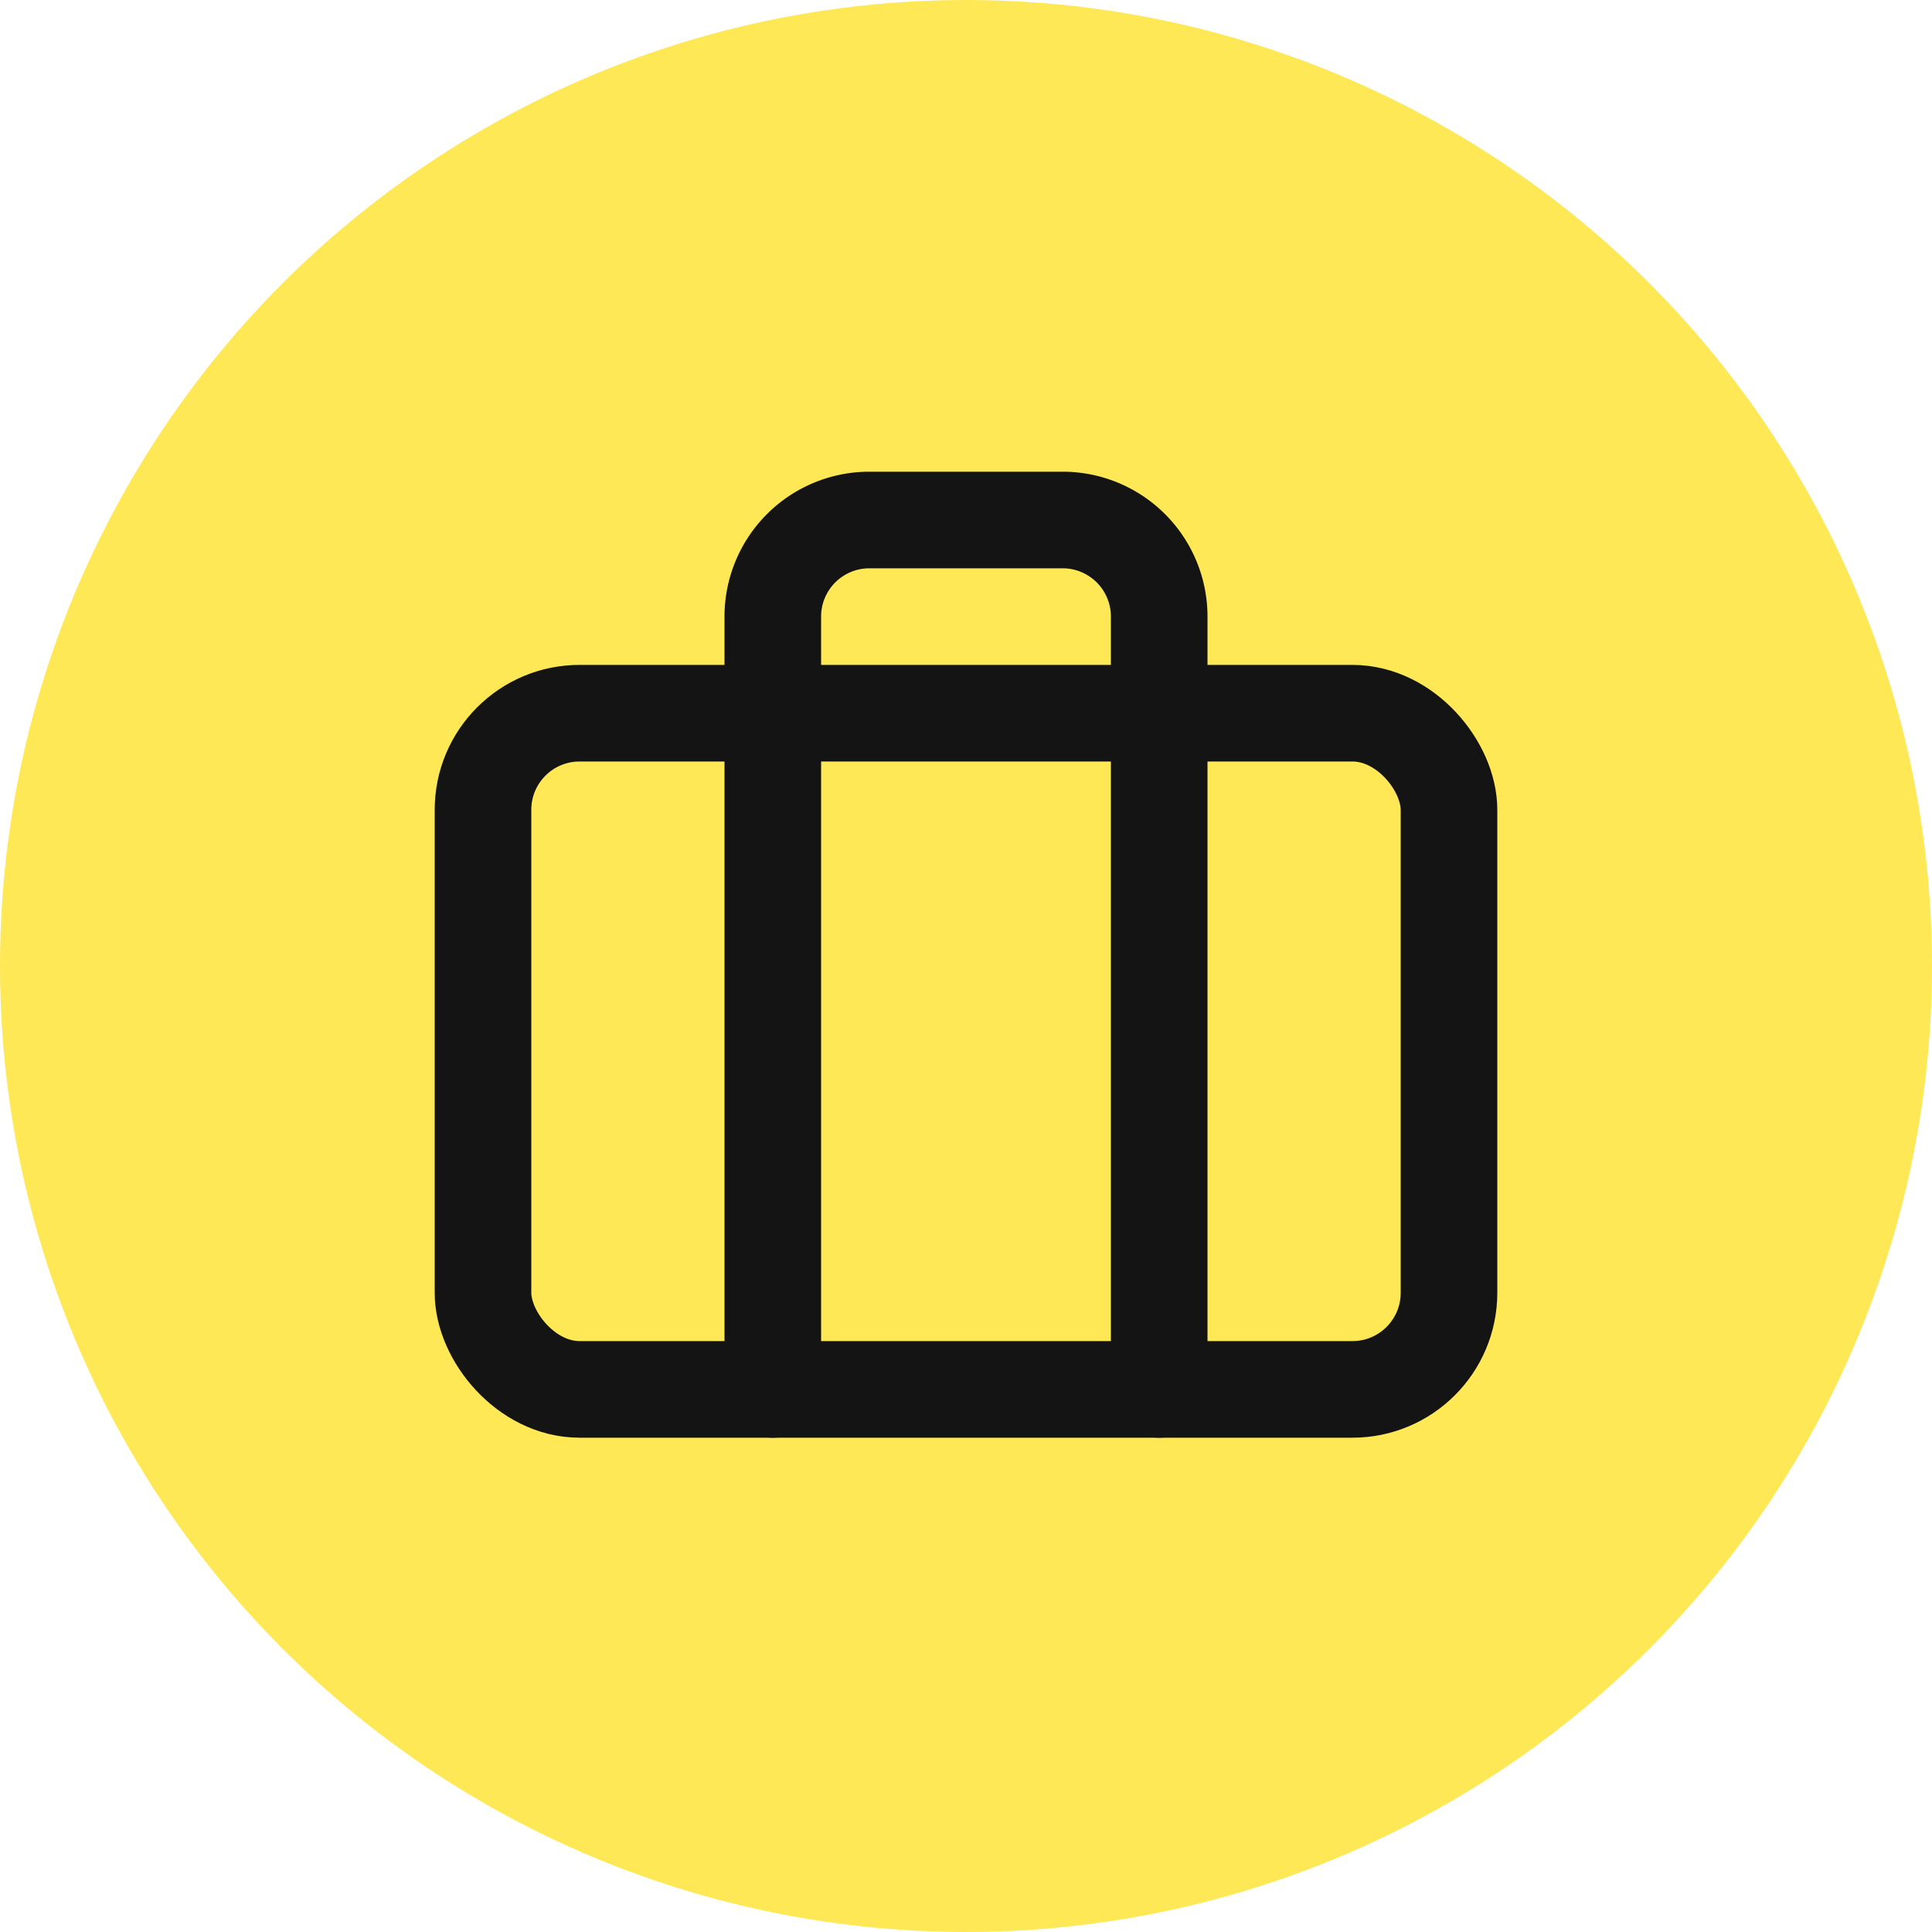
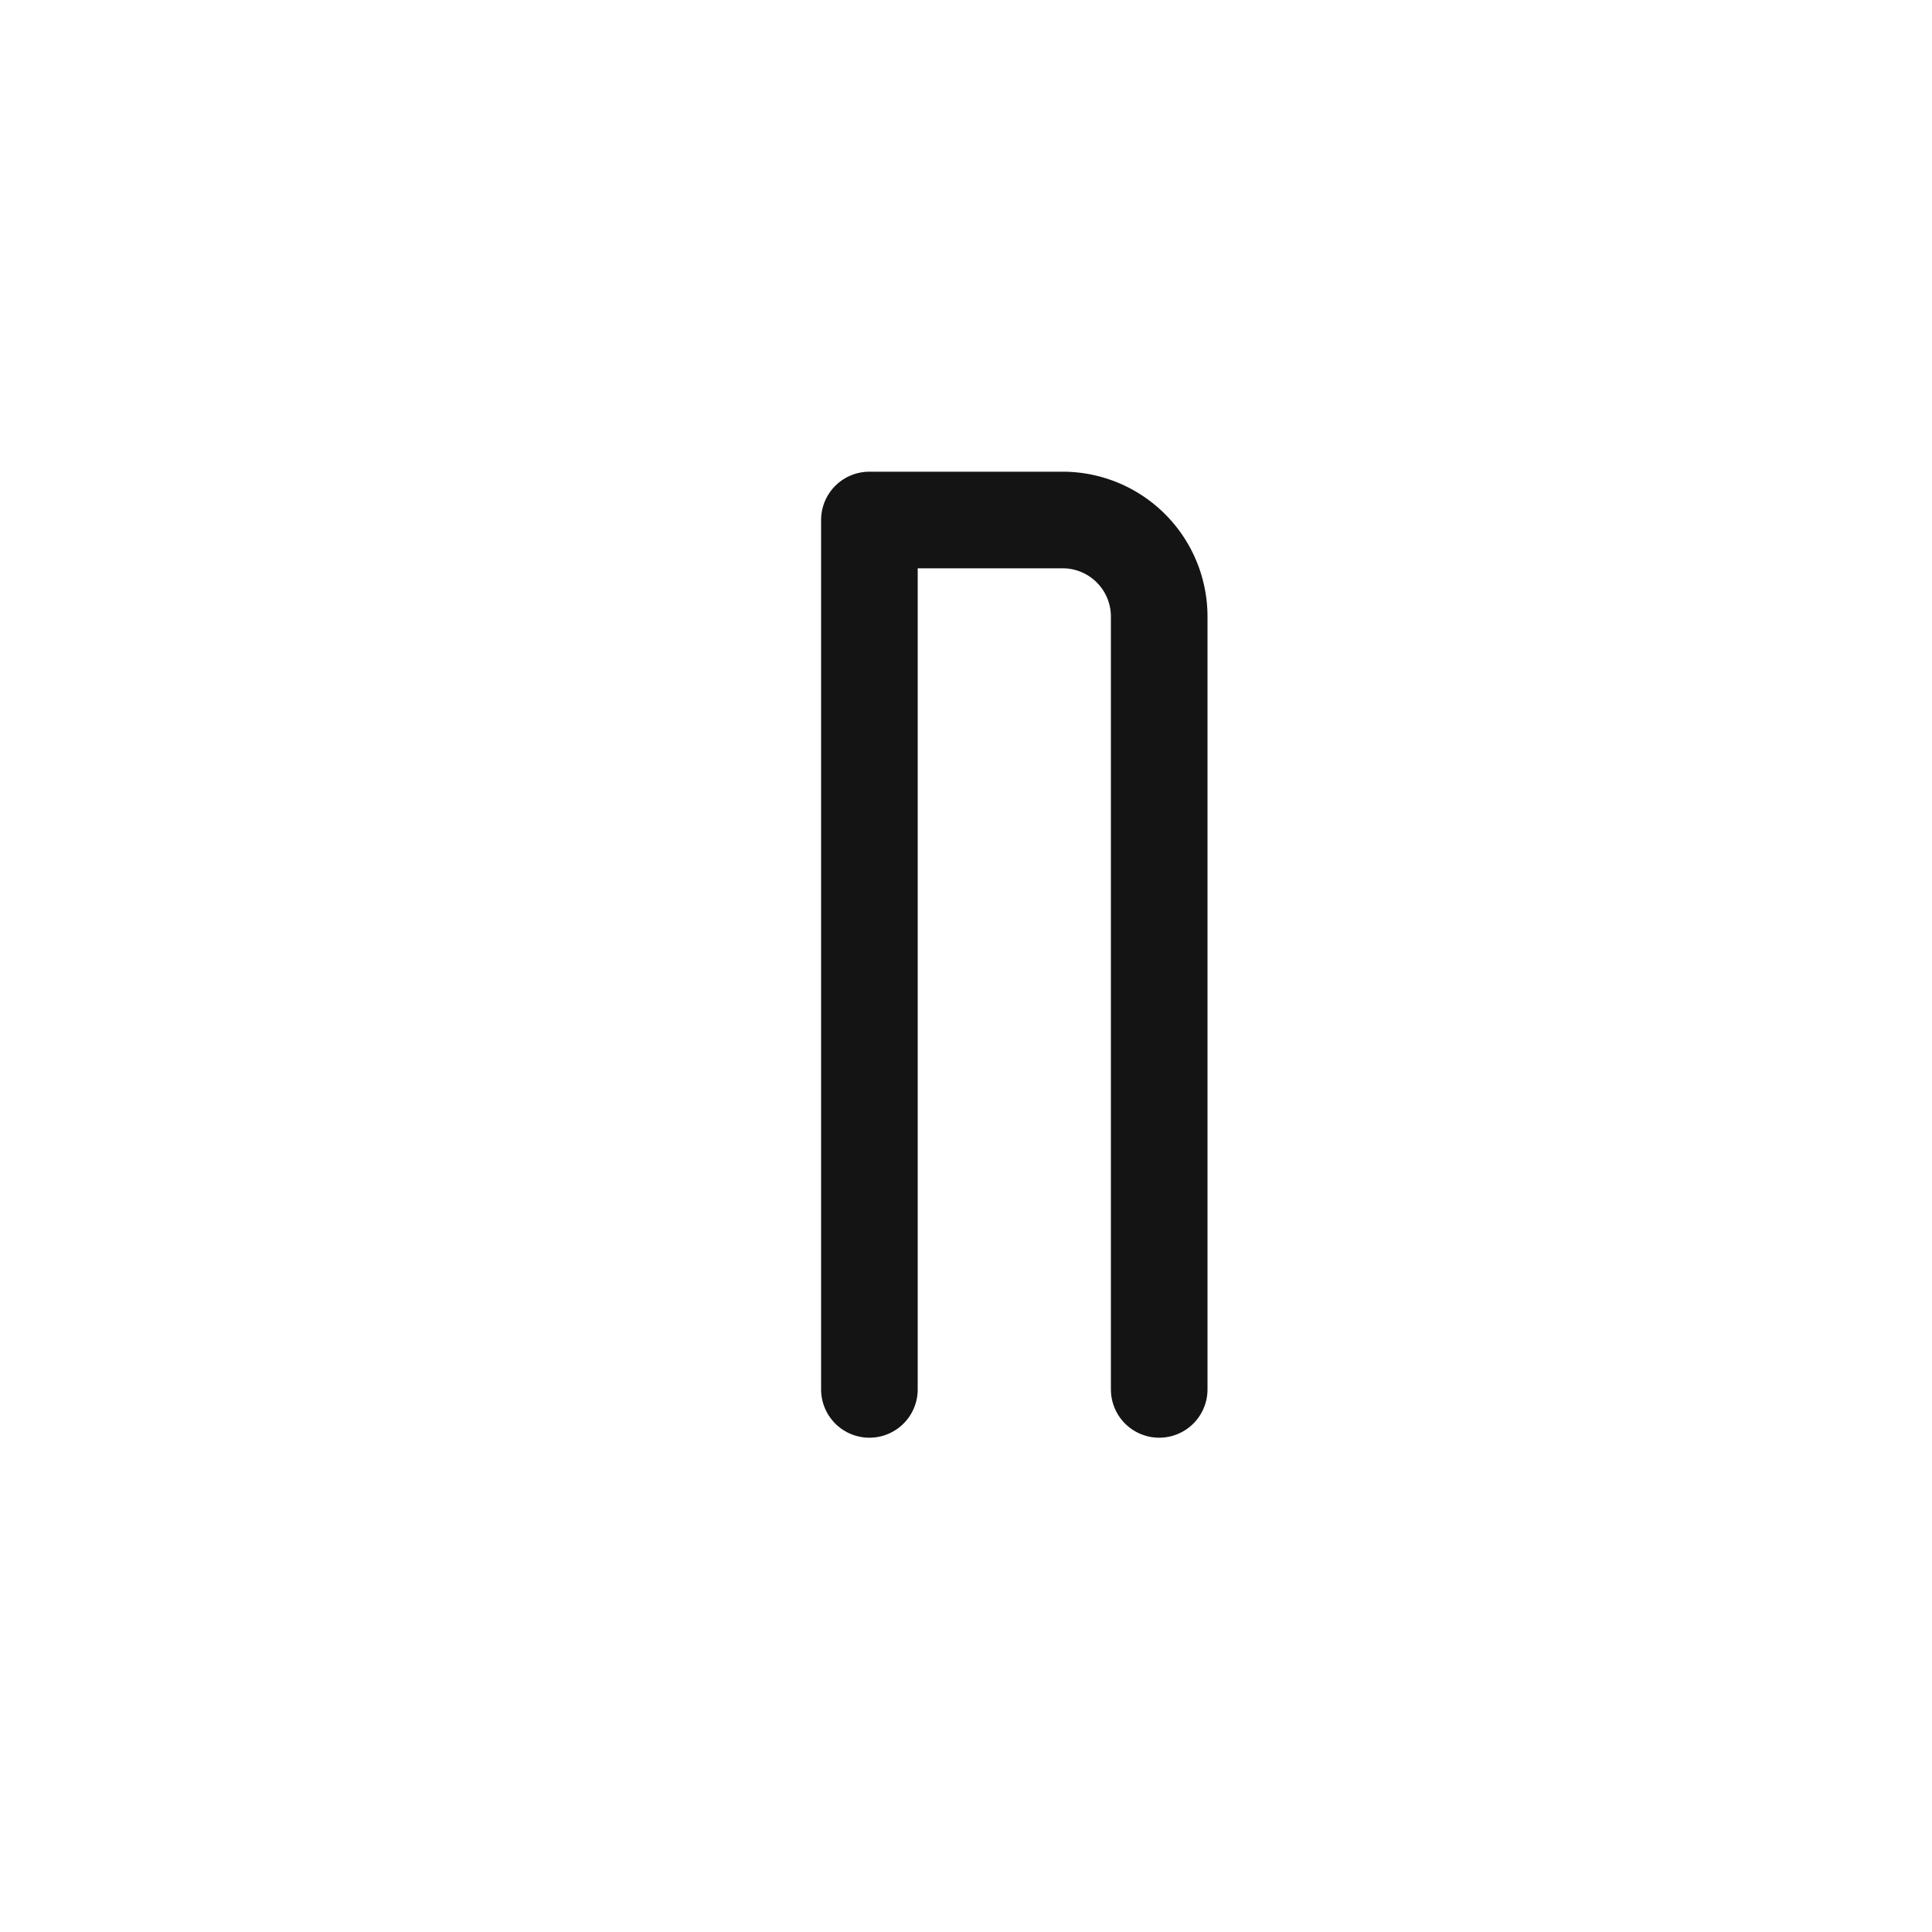
<svg xmlns="http://www.w3.org/2000/svg" width="40" height="40" viewBox="0 0 40 40">
  <g id="Group_1216-4" data-name="Group 1216-4" transform="translate(-40 -1029)">
    <g id="Group_1215" data-name="Group 1215" transform="translate(1 -4)">
-       <circle id="Ellipse_164" data-name="Ellipse 164" cx="20" cy="20" r="20" transform="translate(39 1033)" fill="#ffe855" />
-     </g>
+       </g>
    <g id="Icon_" data-name="Icon " transform="translate(48 1036.766)">
      <g id="Area_ICON:feather_menu_SIZE:LARGE_STYLE:STYLE1_" data-name="Area [ICON:feather/menu][SIZE:LARGE][STYLE:STYLE1]" transform="translate(0 0.234)" fill="#fff" stroke="#fd49c6" stroke-width="1" opacity="0">
-         <rect width="24" height="24" stroke="none" />
        <rect x="0.5" y="0.5" width="23" height="23" fill="none" />
      </g>
      <g id="Icon" transform="translate(3.929 1.831)">
-         <rect id="Rect" width="20" height="14" rx="2" transform="translate(-1.929 5.169)" fill="none" stroke="#141414" stroke-linecap="round" stroke-linejoin="round" stroke-width="2" />
-         <path id="Path" d="M16,21V5a2,2,0,0,0-2-2H10A2,2,0,0,0,8,5V21" transform="translate(-3.929 -1.831)" fill="none" stroke="#141414" stroke-linecap="round" stroke-linejoin="round" stroke-width="2" />
+         <path id="Path" d="M16,21V5a2,2,0,0,0-2-2H10V21" transform="translate(-3.929 -1.831)" fill="none" stroke="#141414" stroke-linecap="round" stroke-linejoin="round" stroke-width="2" />
      </g>
    </g>
  </g>
</svg>